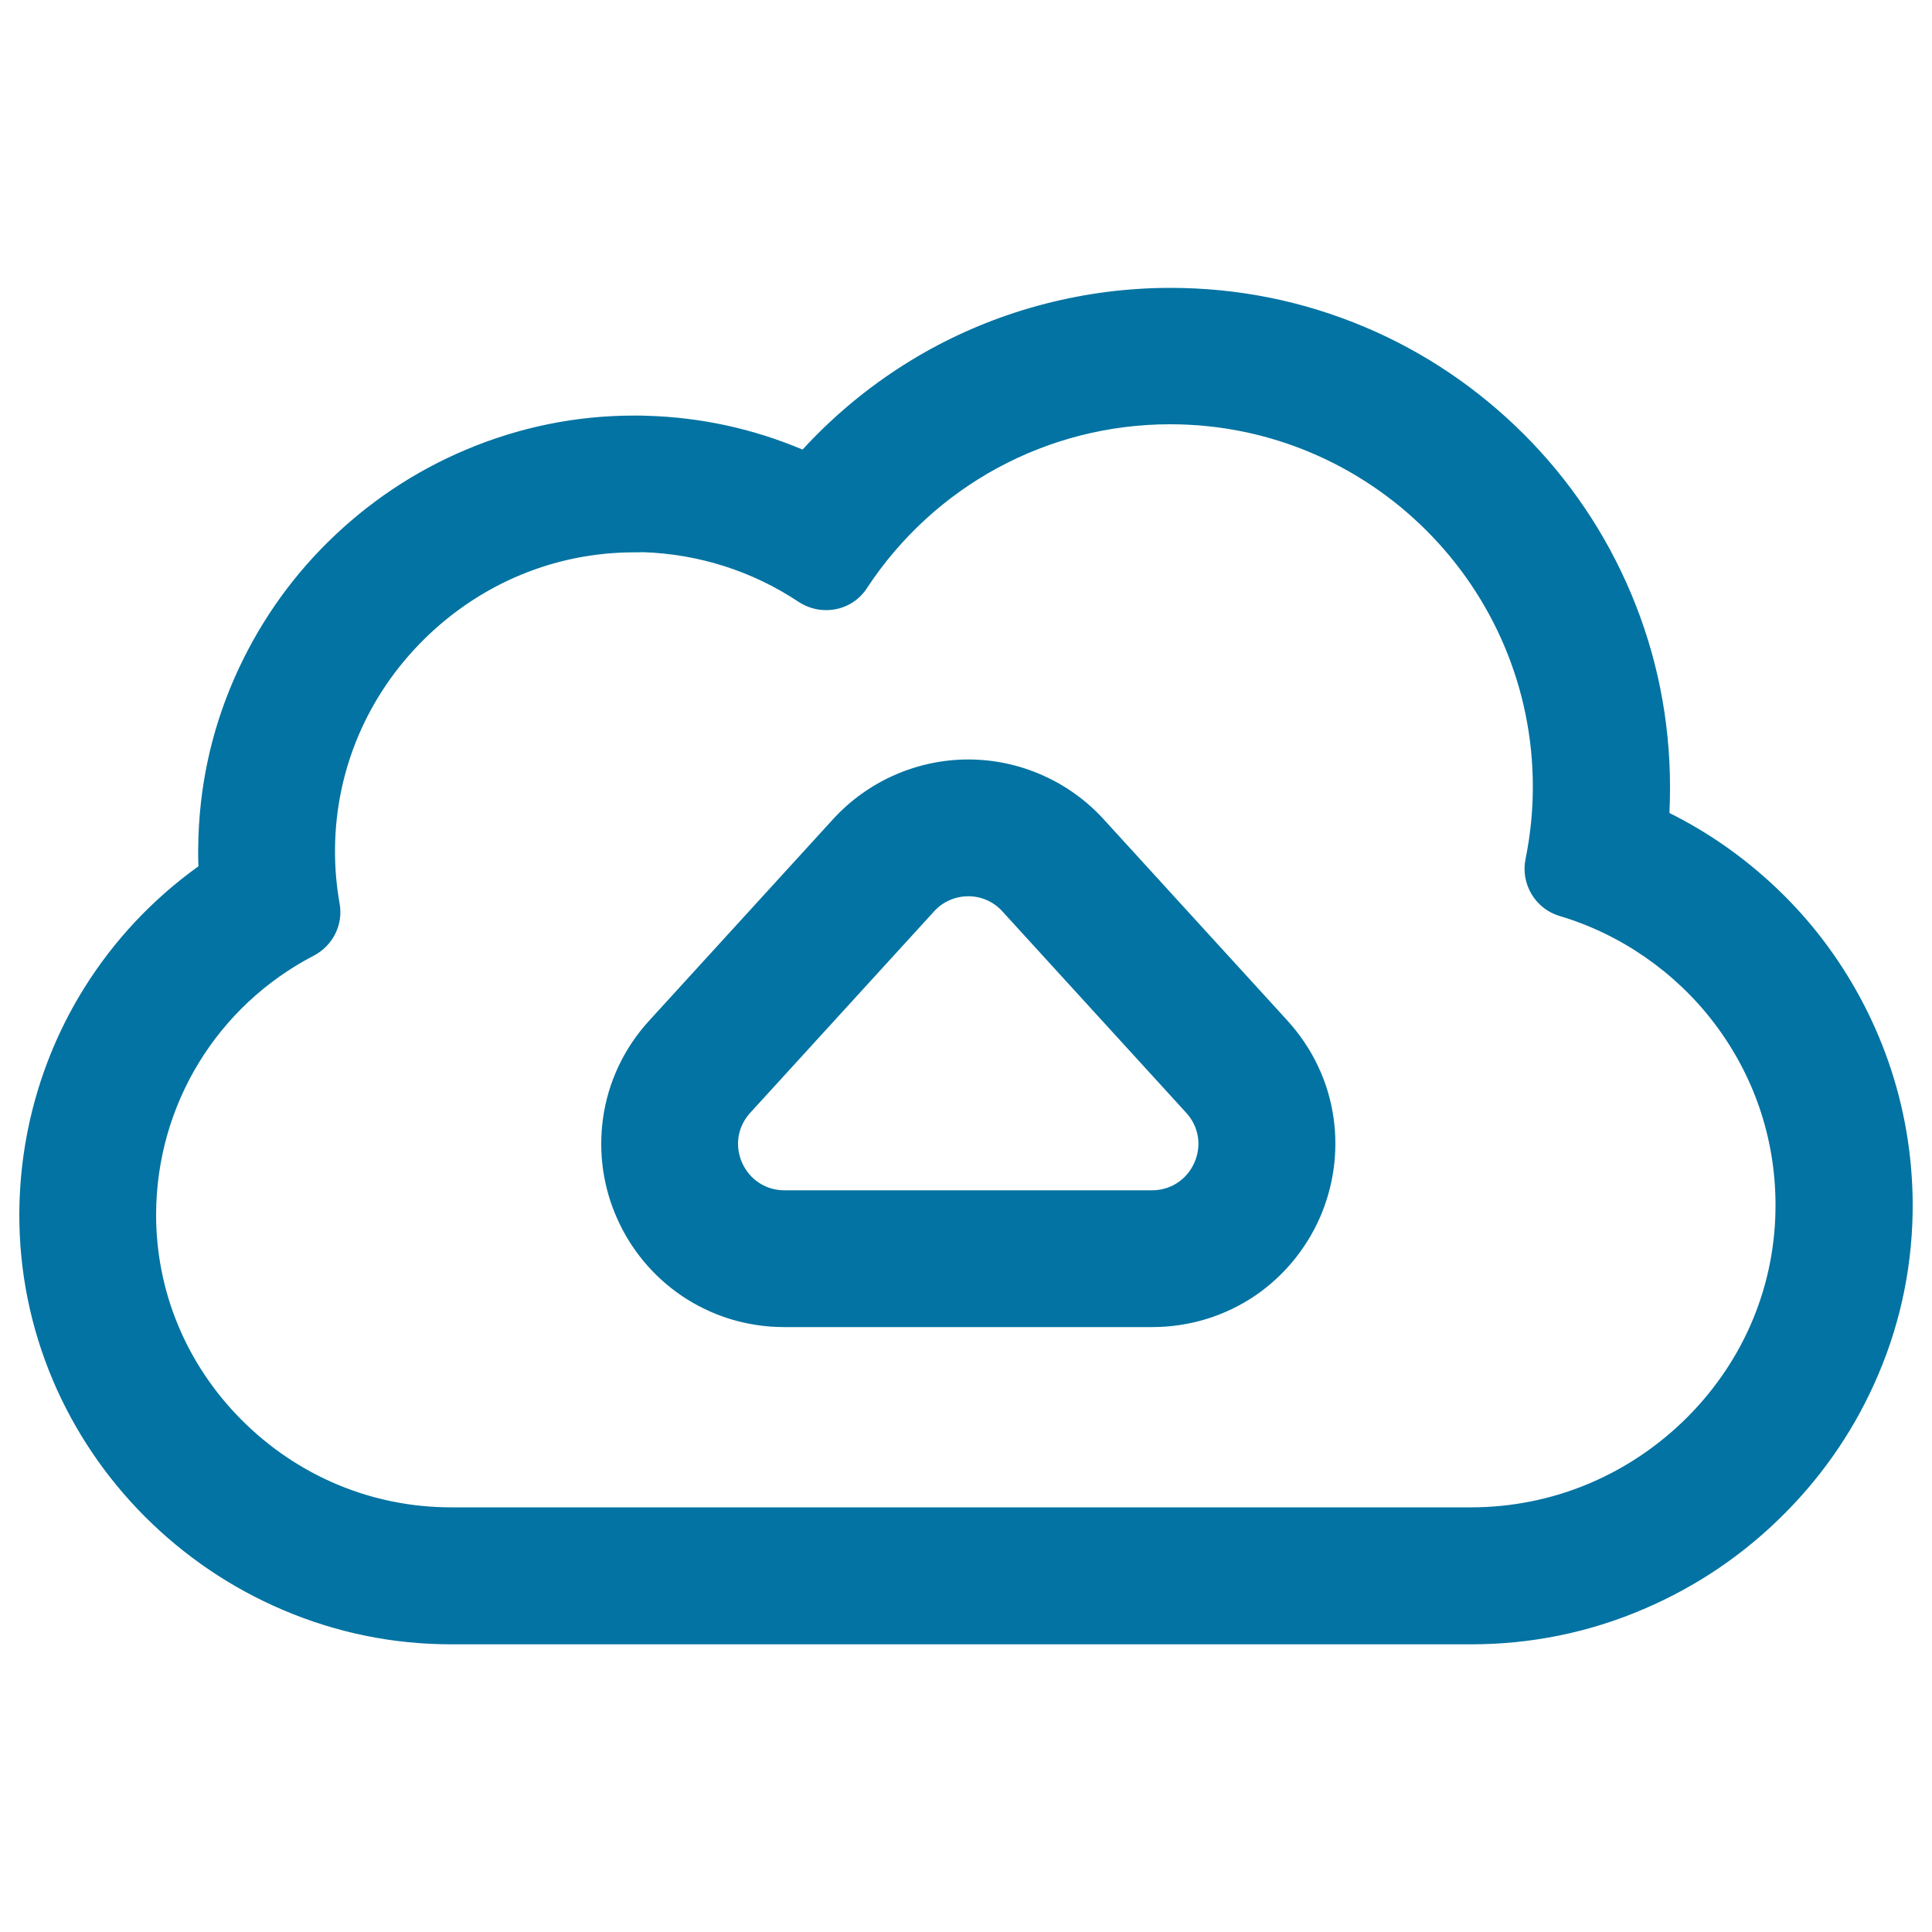
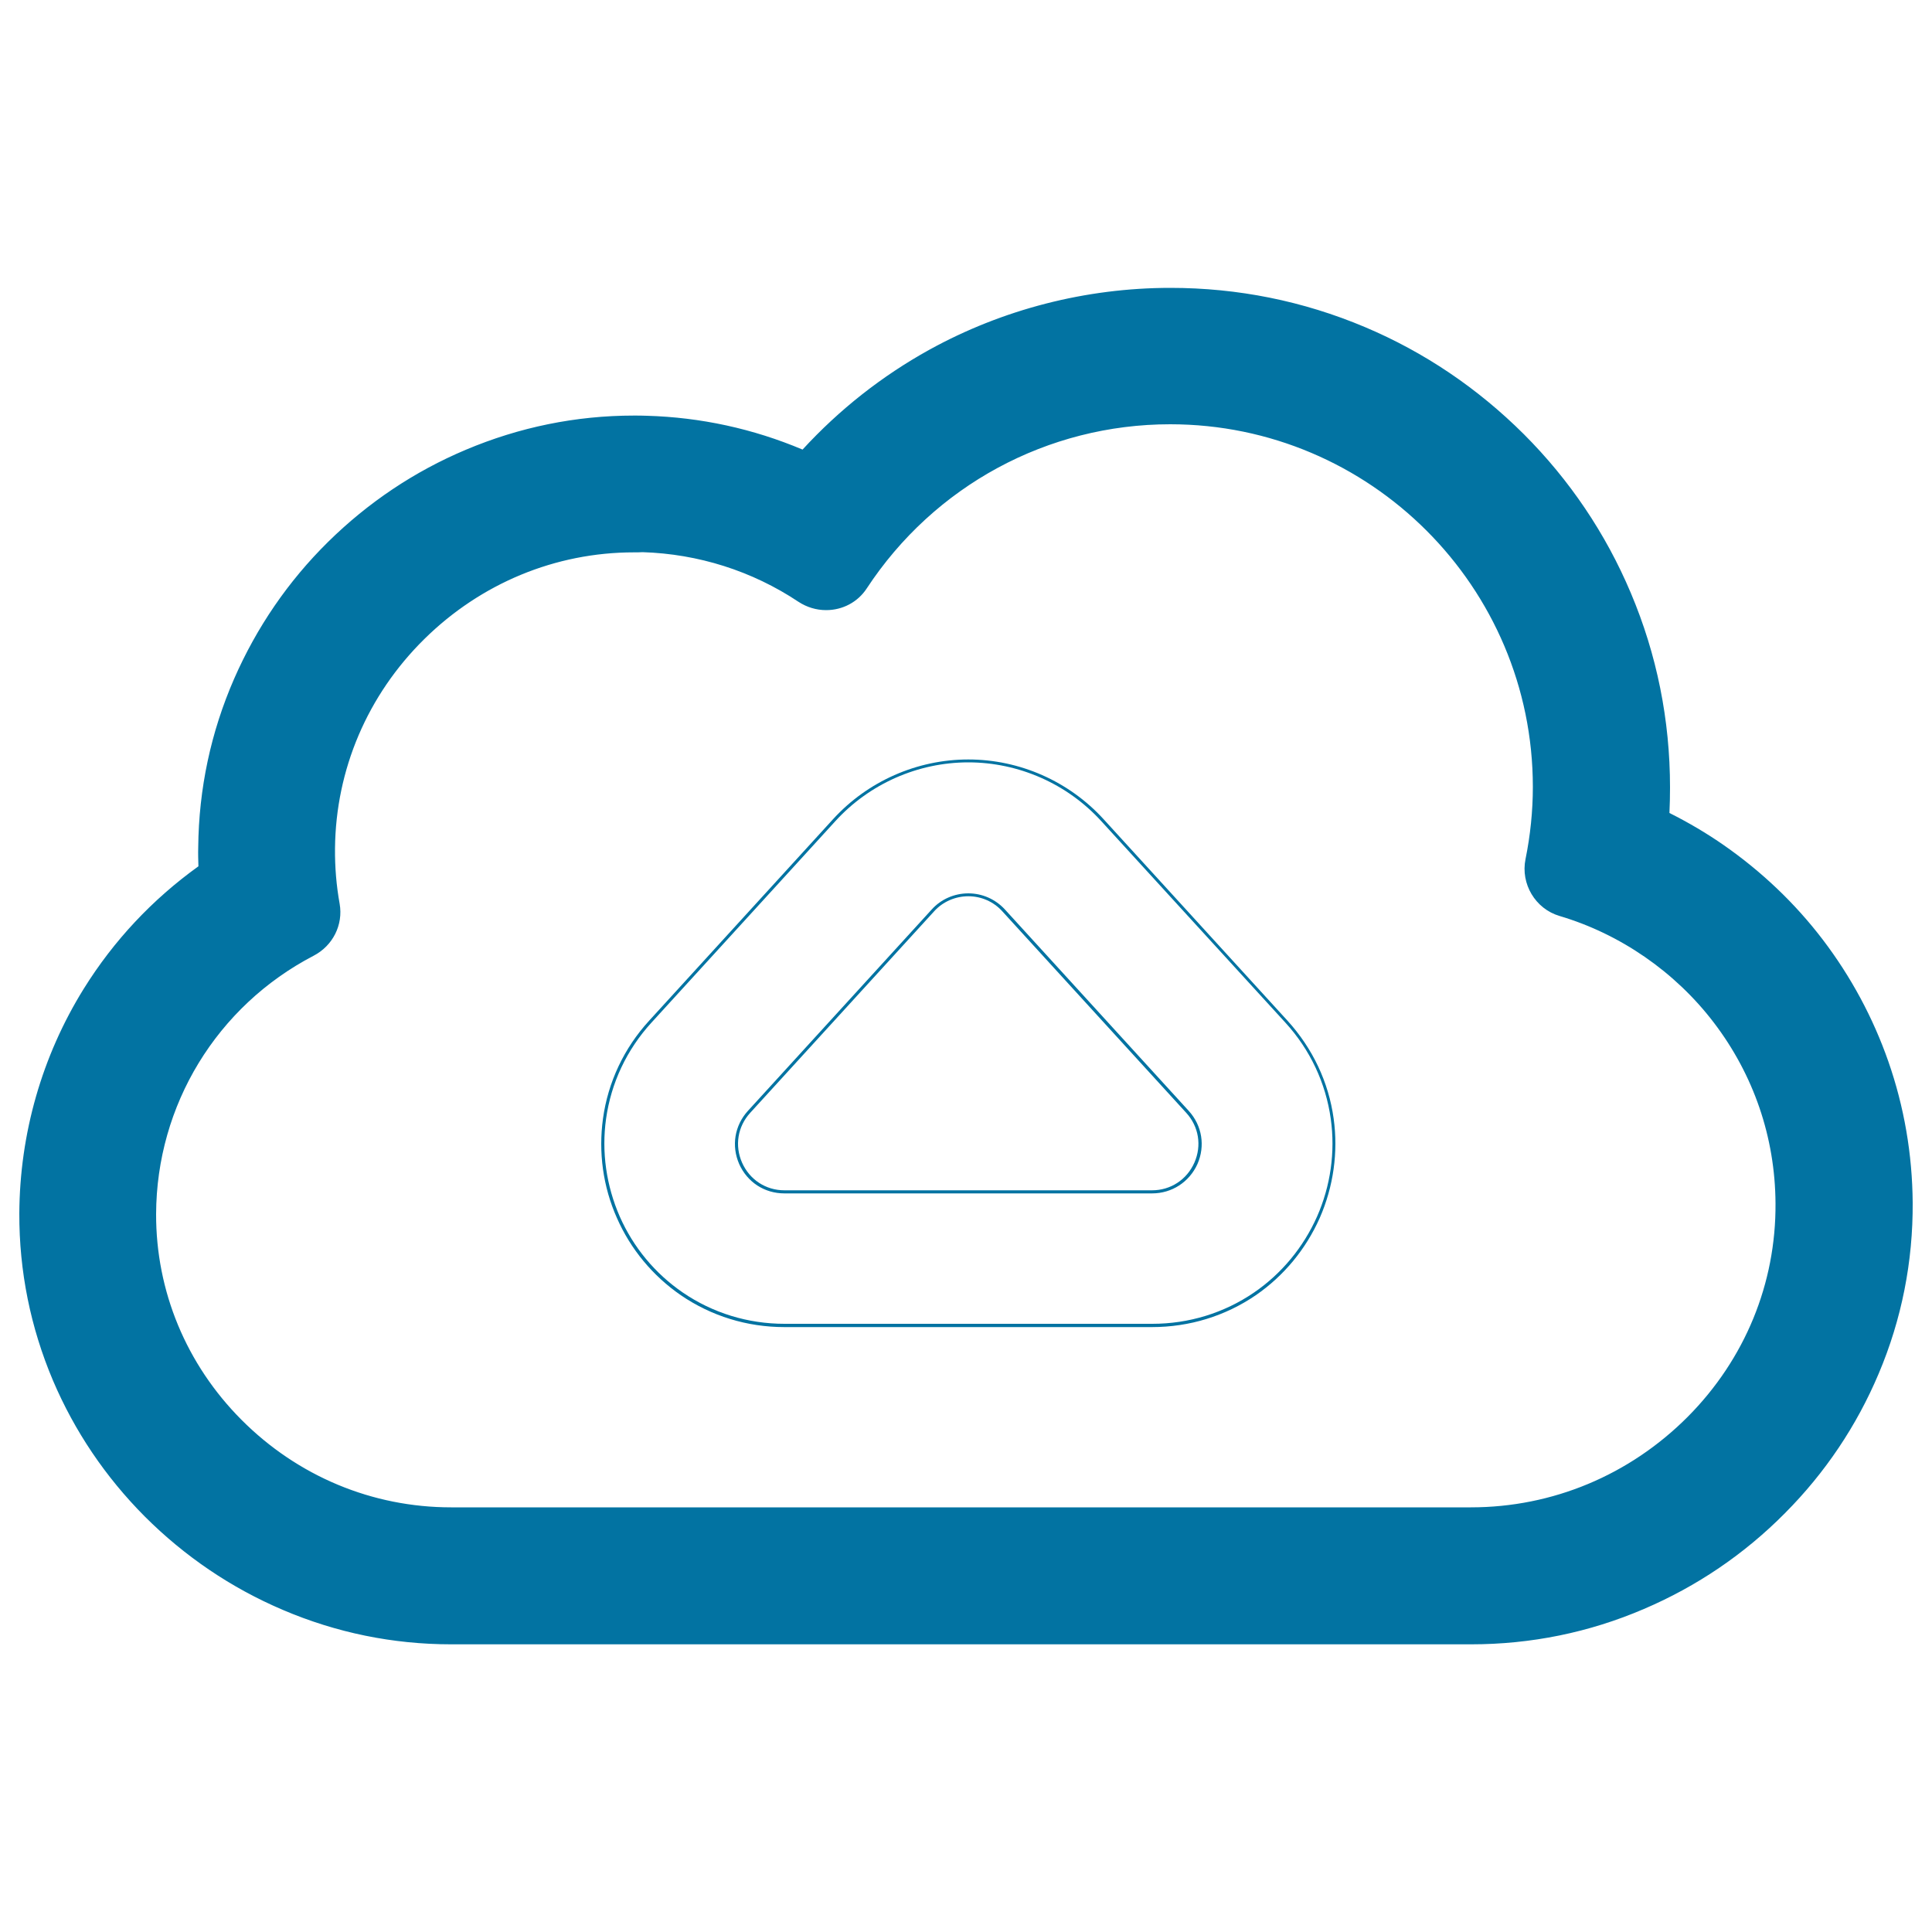
<svg xmlns="http://www.w3.org/2000/svg" viewBox="0 0 1000 1000" style="fill:#0273a2">
  <title>Upload To Cloud Outline SVG icon</title>
  <g>
    <g>
      <path d="M75.5,784.4c20.5,20.6,44.4,36.8,71.1,48.1c27.7,11.8,57,17.8,87.1,17.8h527.8c30.8,0,60.9-6.1,89.2-18.2c27.3-11.7,51.8-28.3,72.8-49.4c20.7-20.9,37-45.1,48.3-72c11.8-28.1,17.7-57.8,17.5-88.3c-0.2-24.9-4.4-49.4-12.5-72.8c-7.9-22.6-19.3-43.7-33.8-62.8c-14.4-18.8-31.6-35.2-51-48.8c-9.1-6.3-18.7-12-28.6-16.9c0.2-4.6,0.4-9.1,0.4-13.7c0-34.8-6.8-68.5-20.3-100.3c-13-30.7-31.6-58.3-55.2-81.9c-23.6-23.6-51.2-42.2-81.9-55.2c-31.8-13.5-65.6-20.3-100.3-20.3c-43.5,0-86.6,11.1-124.5,32c-24.5,13.6-46.8,31.2-65.7,51.8c-25.5-10.8-52.9-16.8-80.8-17.7c-2.2-0.1-4.4-0.1-6.6-0.1c-29.9,0-59.1,5.9-86.7,17.6c-26.5,11.2-50.4,27.2-71,47.6c-20.6,20.4-37,44.1-48.5,70.6c-12,27.6-18.2,56.8-18.5,86.9c0,3.4,0,6.9,0.1,10.3c-23.7,16.9-43.9,38.5-59.4,63.4C22.5,546.9,11,587,10.8,628.1c-0.1,29.8,5.7,58.7,17.4,86.1C39.3,740.5,55.2,764,75.5,784.4z M162,494c9.5-5,15-15.5,13.1-26.1c-1.7-9.3-2.5-19-2.4-28.8c0.8-84.9,71.2-154,155.5-154c1.5,0,3.1,0,4.6,0.1c30,0.9,57.8,10.3,81.2,25.8c4.3,2.8,9.1,4.2,13.9,4.2c7.9,0,15.6-3.8,20.3-10.9c33.7-51.4,91.7-85.4,157.7-85.4c104.1,0,188.5,84.4,188.5,188.5c0,12.9-1.3,25.4-3.8,37.6c-2.5,12.4,4.9,24.8,17.1,28.4c64.6,19.1,111.9,78.7,112.4,149.4c0.6,87-71.5,158.2-158.5,158.2H233.6c-84,0-153.9-68.7-153.6-152.7C80.3,569.9,113.5,519.3,162,494z" />
      <path d="M761.4,851.1H233.6c-30.2,0-59.6-6-87.4-17.9c-26.7-11.4-50.7-27.7-71.3-48.3c-20.3-20.4-36.3-44.1-47.5-70.4C15.8,687.1,9.9,658,10,628.1c0.2-41.2,11.7-81.5,33.4-116.4c15.5-24.9,35.5-46.2,59.3-63.3c-0.1-3.3-0.2-6.7-0.1-9.9c0.3-30.2,6.5-59.5,18.6-87.2c11.6-26.5,27.9-50.4,48.6-70.8c20.7-20.4,44.7-36.5,71.3-47.7c27.7-11.7,57-17.7,87-17.7c2.2,0,4.5,0,6.7,0.1c27.9,0.8,55,6.7,80.6,17.5c19-20.7,41.1-38.1,65.5-51.6c38-21,81.2-32.1,124.9-32.1c34.9,0,68.7,6.8,100.7,20.3c30.8,13,58.4,31.7,82.2,55.4c23.7,23.7,42.4,51.4,55.4,82.2c13.5,31.9,20.3,65.8,20.3,100.7c0,4.4-0.1,8.8-0.3,13.2c9.8,4.9,19.3,10.5,28.2,16.7c19.5,13.6,36.8,30,51.2,48.9c14.6,19.2,26,40.4,33.9,63c8.2,23.5,12.4,48,12.6,73c0.2,30.6-5.7,60.5-17.6,88.6c-11.4,27-27.7,51.3-48.5,72.2c-21,21.2-45.6,37.9-73,49.6C822.5,845,792.4,851.1,761.4,851.1z M328.2,216.6c-29.8,0-58.9,5.9-86.4,17.5c-26.4,11.2-50.2,27.1-70.8,47.4c-20.6,20.3-36.8,44-48.3,70.3c-12,27.5-18.2,56.6-18.4,86.6c0,3.4,0,6.8,0.1,10.3l0,0.4l-0.4,0.3c-23.8,17-43.8,38.3-59.2,63.1c-21.6,34.6-33,74.6-33.2,115.5c-0.1,29.6,5.7,58.5,17.3,85.8C40,740,55.8,763.5,76,783.8c20.4,20.5,44.3,36.7,70.8,48c27.6,11.8,56.8,17.7,86.8,17.7h527.8c30.7,0,60.7-6.1,88.9-18.2c27.2-11.6,51.6-28.2,72.5-49.2c20.7-20.8,36.8-44.9,48.1-71.7c11.8-28,17.6-57.6,17.4-88c-0.2-24.8-4.4-49.2-12.5-72.5c-7.8-22.5-19.2-43.6-33.7-62.6c-14.3-18.8-31.5-35.1-50.9-48.6c-9.1-6.3-18.7-12-28.5-16.8l-0.5-0.2l0-0.5c0.2-4.6,0.4-9.1,0.4-13.7c0-34.7-6.8-68.3-20.2-100c-12.9-30.6-31.5-58.1-55-81.6c-23.6-23.6-51-42.1-81.6-55c-31.7-13.4-65.4-20.2-100-20.2c-43.4,0-86.3,11-124.1,31.9c-24.4,13.5-46.5,30.9-65.5,51.7l-0.4,0.4l-0.5-0.2c-25.6-10.8-52.7-16.8-80.5-17.6C332.6,216.7,330.4,216.6,328.2,216.6z M761.4,781.9H233.6c-41.3,0-80.2-16.3-109.7-45.8C95,707,79.1,668.8,79.2,628.4c0.2-57,31.8-108.8,82.4-135.1c9.4-4.9,14.5-15,12.6-25.2c-1.7-9.5-2.5-19.2-2.4-29c0.4-41.2,16.9-80,46.6-109.4c29.6-29.3,68.6-45.4,109.7-45.4v0.8l0-0.8c1.5,0,3.1,0,4.6,0.1c29.1,0.9,57.3,9.8,81.6,26c4,2.7,8.6,4.1,13.4,4.1c8,0,15.3-3.9,19.6-10.5c35.2-53.7,94.4-85.7,158.4-85.7c104.4,0,189.3,84.9,189.3,189.3c0,12.7-1.3,25.4-3.8,37.7c-2.4,12,4.8,24,16.5,27.5c31.8,9.4,60.4,29.2,80.6,55.7c20.9,27.3,32.1,60,32.3,94.5c0.3,41.8-16,81.5-45.9,111.6C844.5,765,804.2,781.9,761.4,781.9z M328.1,285.9c-40.6,0-79.2,16-108.5,44.9c-29.4,29-45.8,67.5-46.2,108.3c-0.1,9.6,0.7,19.3,2.4,28.7c1.9,10.9-3.5,21.7-13.5,26.9c-50.1,26.1-81.3,77.3-81.5,133.7c-0.1,39.9,15.6,77.8,44.2,106.5c29.1,29.2,67.7,45.3,108.5,45.3h527.8c42.3,0,82.2-16.7,112.3-46.9c29.6-29.8,45.7-69,45.4-110.5c-0.2-34.1-11.3-66.5-32-93.6c-20-26.2-48.4-45.8-79.8-55.1c-12.5-3.7-20.2-16.6-17.6-29.4c2.5-12.3,3.8-24.9,3.8-37.4c0-103.5-84.2-187.7-187.7-187.7c-63.5,0-122.2,31.8-157.1,85c-4.6,7-12.4,11.2-21,11.2c-5.1,0-10-1.5-14.3-4.3c-24-16-51.9-24.8-80.7-25.7C331.2,285.9,329.7,285.9,328.1,285.9L328.1,285.9z" />
    </g>
    <g>
-       <path d="M352.9,669.7c15.6,10.7,34,16.4,53.1,16.4h190.3c19.1,0,37.5-5.7,53.1-16.4c14.4-9.9,25.8-23.6,32.9-39.7c7.1-16.1,9.6-33.7,7.2-51c-2.6-18.8-10.8-36.1-23.7-50.3l-95.2-104.3c-17.8-19.5-43.1-30.6-69.4-30.6s-51.7,11.2-69.4,30.6l-95.2,104.3c-12.9,14.1-21.1,31.5-23.7,50.3c-2.4,17.3,0.1,34.9,7.2,51C327.1,646.1,338.5,659.9,352.9,669.7z M387.7,575.5l95.2-104.3c4.9-5.4,11.6-8.1,18.3-8.1c6.7,0,13.4,2.7,18.3,8.1l95.2,104.3c14.5,15.9,3.2,41.4-18.3,41.4H406C384.5,616.9,373.3,591.3,387.7,575.5z" />
      <path d="M596.3,686.9H406c-19.3,0-37.8-5.7-53.6-16.5c-14.5-10-26-23.8-33.1-40c-7.2-16.2-9.6-34-7.2-51.4c2.6-18.9,10.9-36.5,23.9-50.7l95.2-104.3c17.9-19.6,43.4-30.9,70-30.9c26.6,0,52.1,11.3,70,30.9l95.2,104.3c13,14.3,21.3,31.8,23.9,50.7c2.4,17.4-0.1,35.2-7.2,51.4c-7.2,16.2-18.6,30-33.1,40C634.2,681.2,615.6,686.9,596.3,686.9z M501.2,394.6c-26.1,0-51.2,11.1-68.8,30.4l-95.2,104.3c-12.8,14-20.9,31.2-23.5,49.8c-2.4,17.1,0.1,34.6,7.1,50.6c7,15.9,18.3,29.5,32.6,39.3c15.5,10.6,33.7,16.2,52.7,16.2h190.3c19,0,37.2-5.6,52.7-16.2c14.3-9.8,25.5-23.4,32.6-39.3c7-15.9,9.5-33.4,7.1-50.6c-2.6-18.6-10.7-35.8-23.5-49.8L570,425C552.4,405.7,527.3,394.6,501.2,394.6z M596.3,617.7H406c-10.3,0-19.2-5.8-23.4-15.2c-4.1-9.4-2.4-19.9,4.5-27.5l95.2-104.3c4.8-5.3,11.7-8.3,18.9-8.3c7.2,0,14,3,18.9,8.3l95.2,104.3c6.9,7.6,8.6,18.1,4.5,27.5C615.6,611.8,606.6,617.7,596.3,617.7z M501.2,463.9c-6.7,0-13.2,2.8-17.7,7.8L388.3,576c-6.5,7.1-8.1,17-4.2,25.8c3.9,8.8,12.3,14.3,21.9,14.3h190.3c9.6,0,18-5.5,21.9-14.3c3.9-8.8,2.3-18.7-4.2-25.8l-95.2-104.3C514.3,466.7,507.9,463.9,501.2,463.9z" />
    </g>
  </g>
</svg>